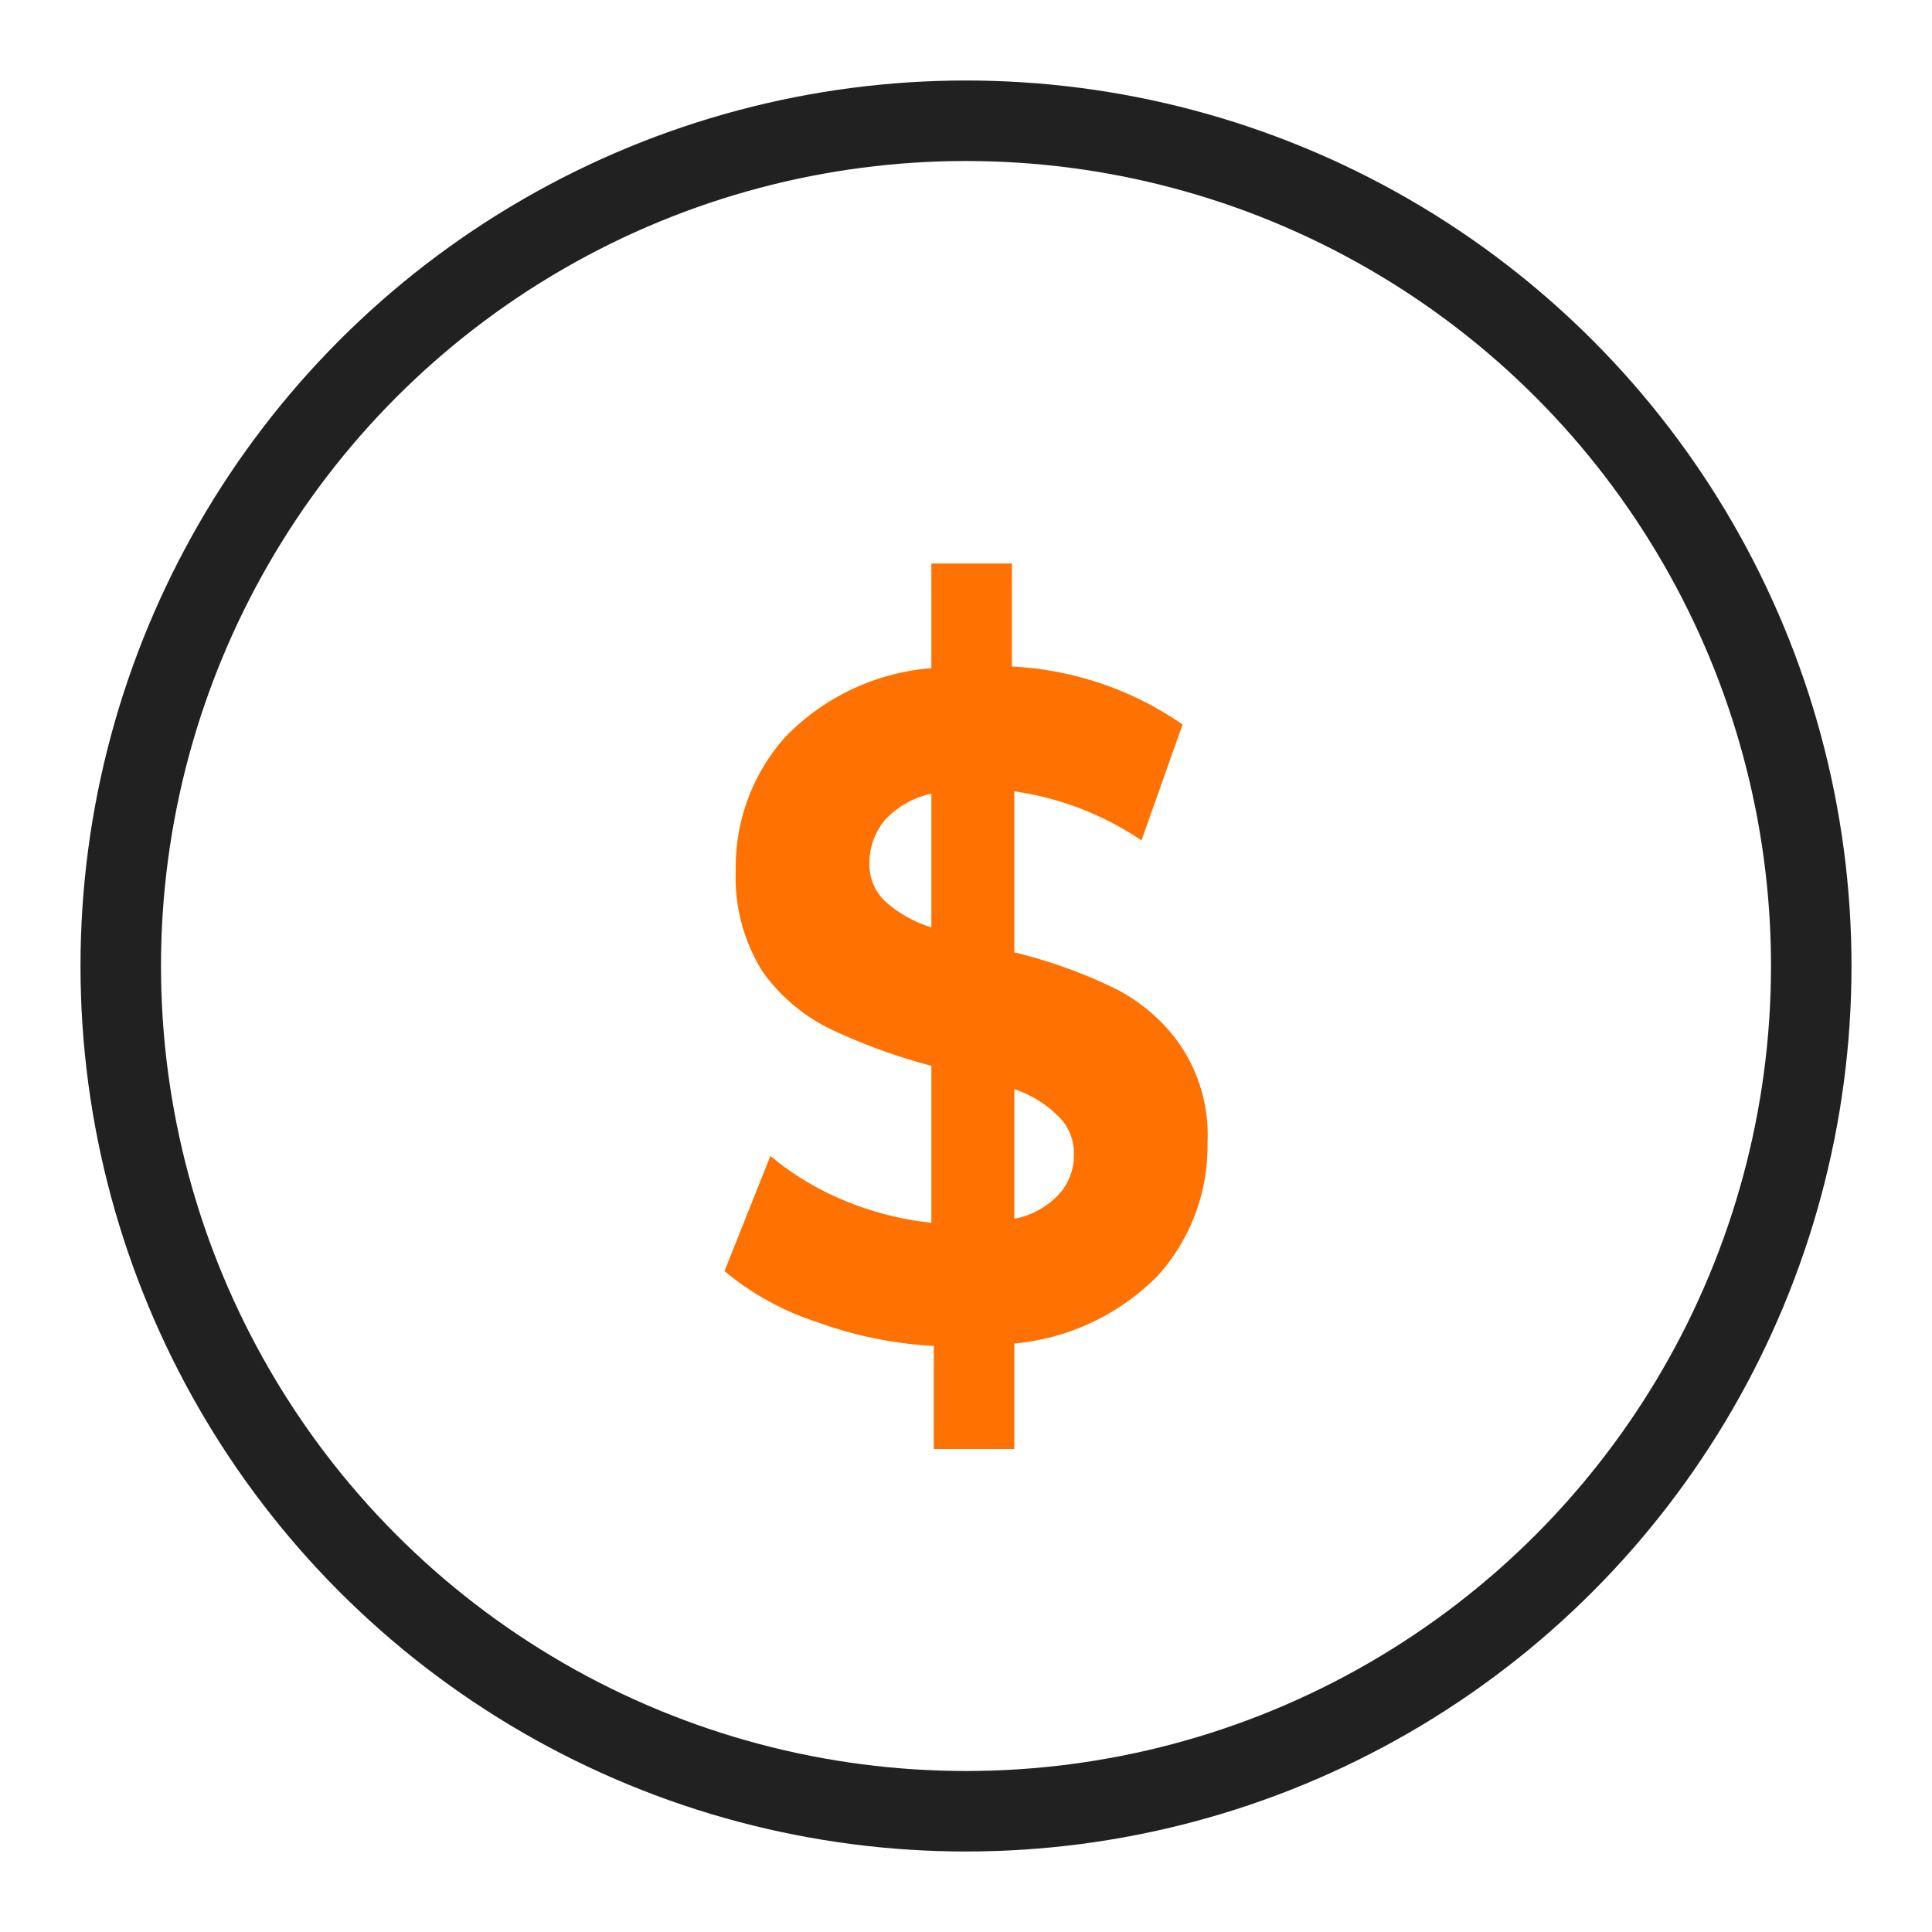
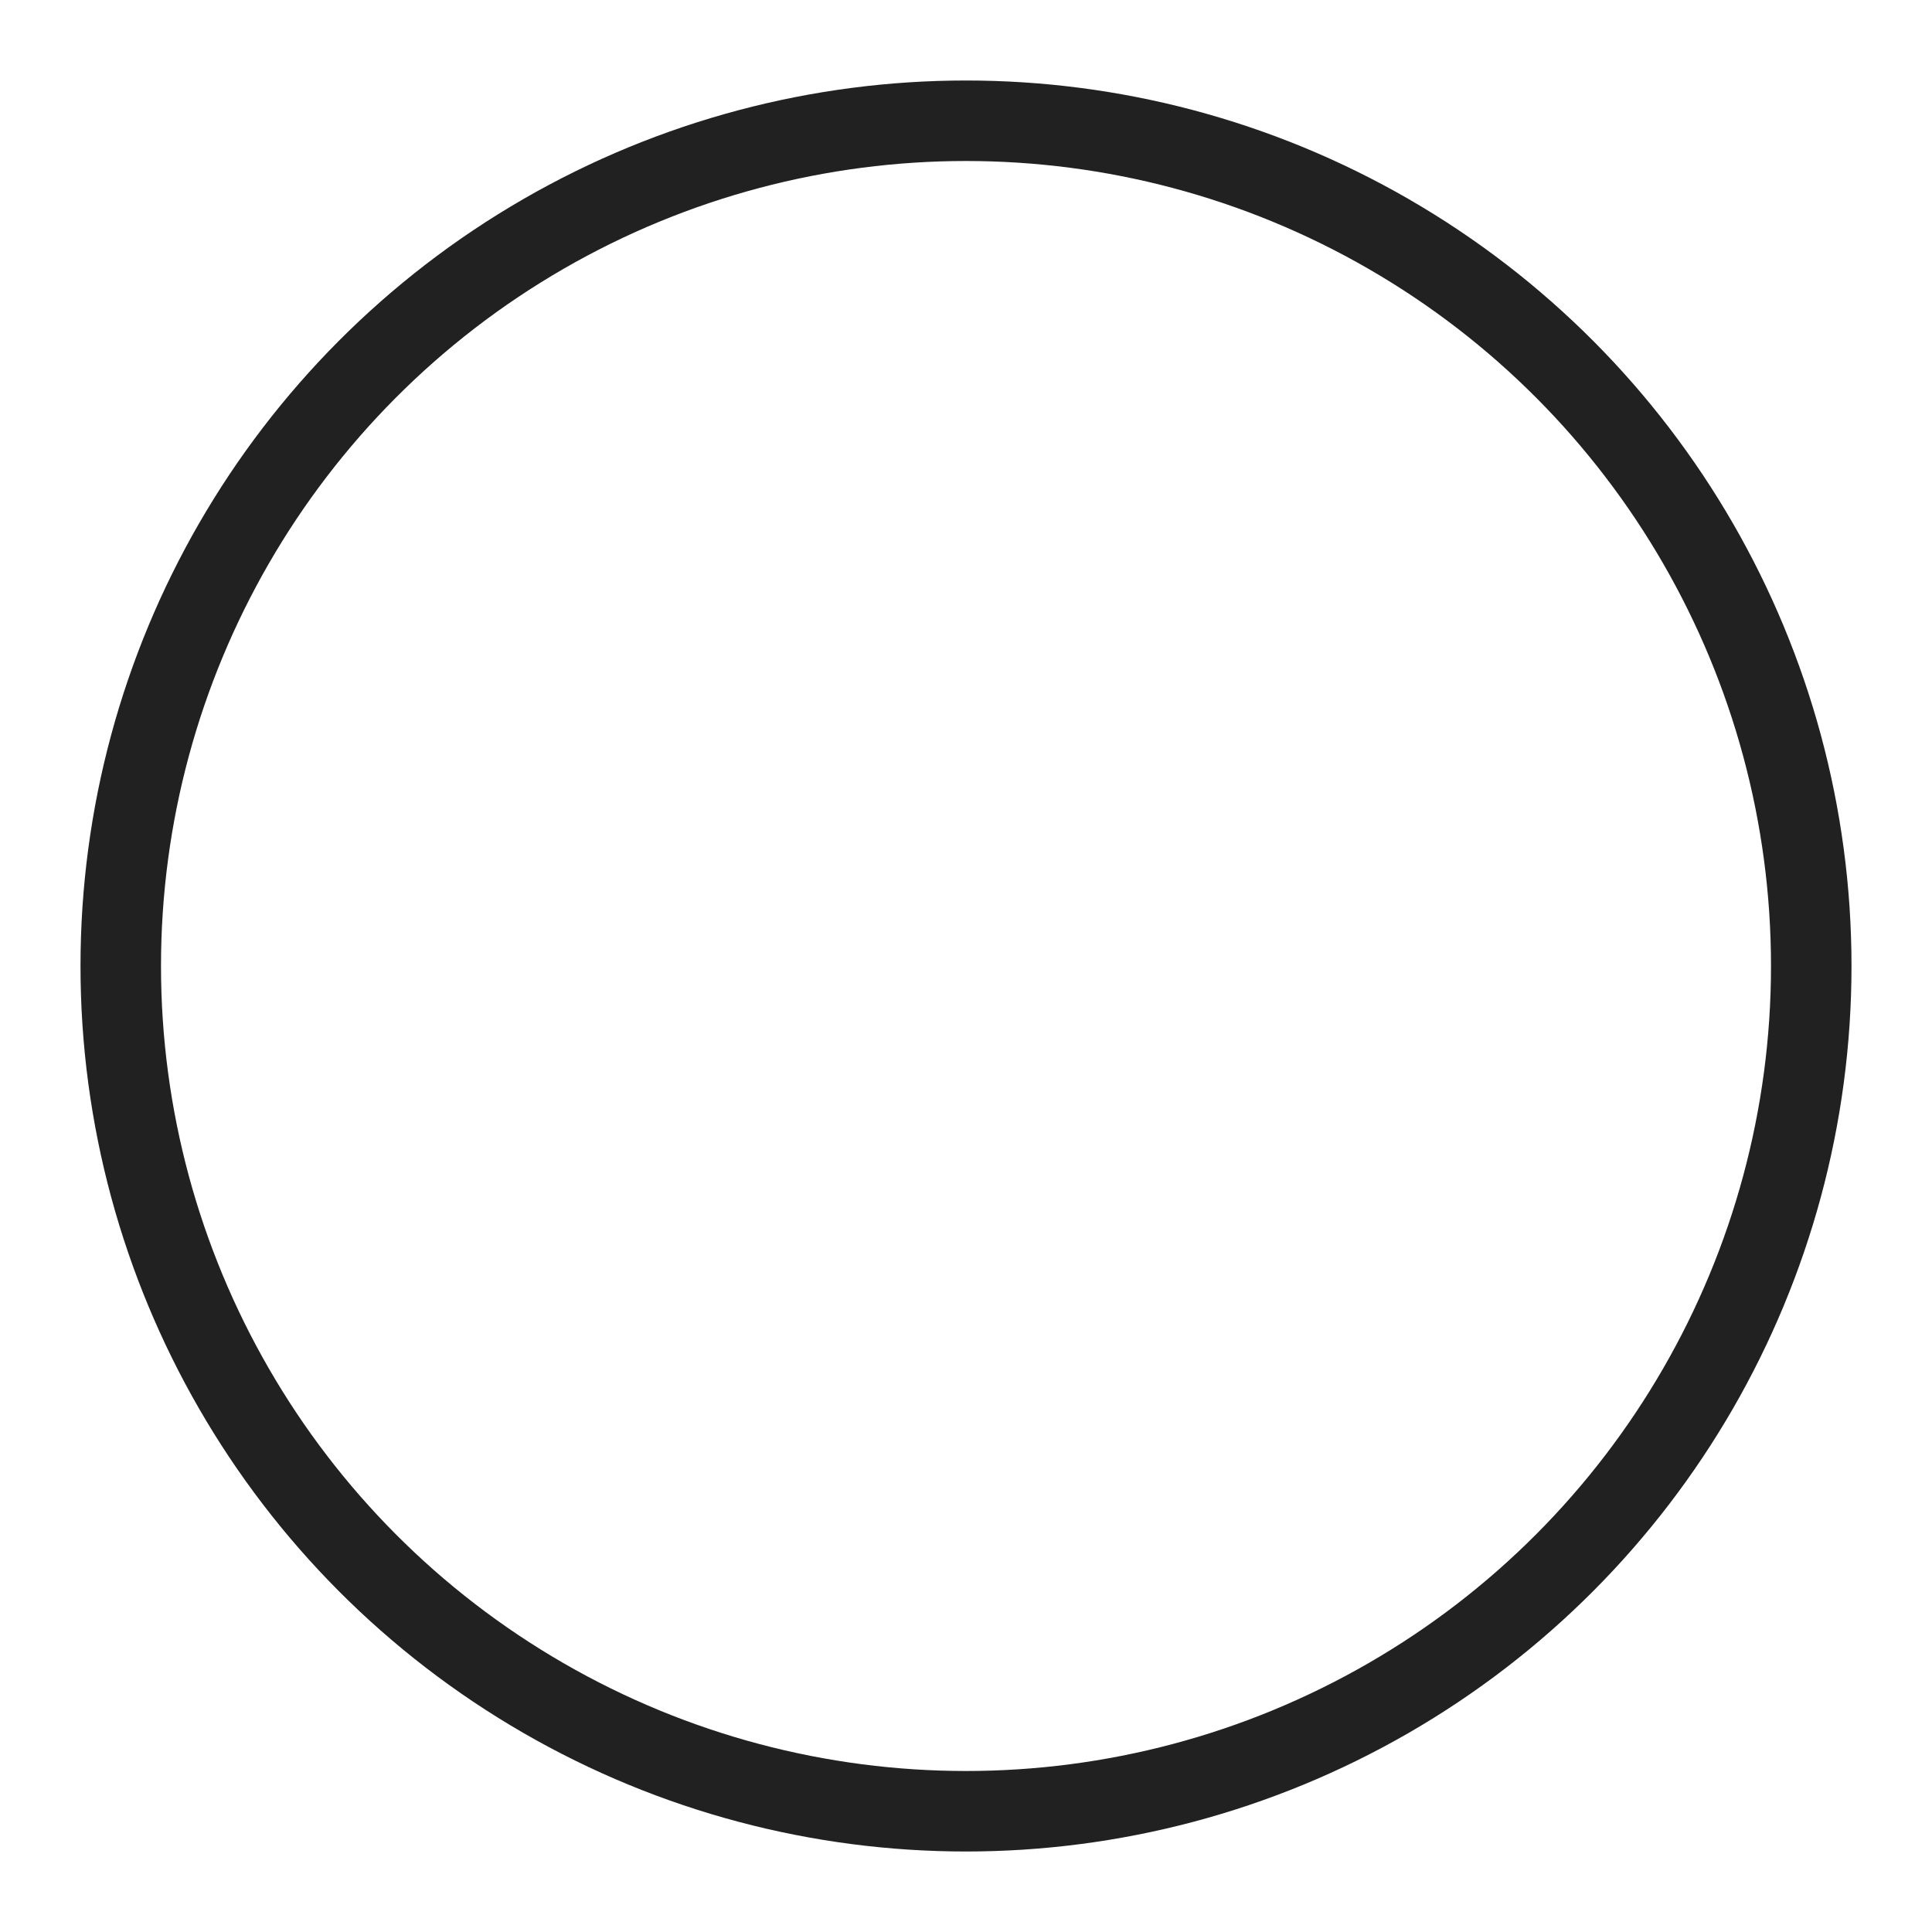
<svg xmlns="http://www.w3.org/2000/svg" id="Capa_1" data-name="Capa 1" viewBox="0 0 24 24">
  <defs>
    <style>.cls-1,.cls-2{fill:none;}.cls-2{stroke:#212121;}.cls-3{fill:#ff7101;}</style>
  </defs>
  <title>SIMPLE PRICING</title>
  <rect class="cls-1" width="24" height="24" />
  <circle class="cls-2" cx="12" cy="12" r="10.5" />
-   <path class="cls-3" d="M15,14.2a2.4,2.4,0,0,1-.62,1.65,2.87,2.87,0,0,1-1.78.84V18h-1V16.72a5.06,5.06,0,0,1-1.46-.3A3.44,3.44,0,0,1,9,15.79l.57-1.43a3.56,3.56,0,0,0,.91.55,3.89,3.89,0,0,0,1.09.28V13.24a7.28,7.28,0,0,1-1.24-.45,2.24,2.24,0,0,1-.85-.71,2.2,2.2,0,0,1-.34-1.27,2.42,2.42,0,0,1,.62-1.66,2.84,2.84,0,0,1,1.81-.85V7h1V8.28A4.07,4.07,0,0,1,14.69,9l-.51,1.44a3.78,3.78,0,0,0-1.58-.61v2a6.23,6.23,0,0,1,1.21.43,2.18,2.18,0,0,1,.85.72A2,2,0,0,1,15,14.2Zm-4.2-3.48a.63.63,0,0,0,.2.48,1.52,1.52,0,0,0,.57.32V9.86a1.09,1.09,0,0,0-.58.33A.84.84,0,0,0,10.8,10.72Zm1.8,4.42a1,1,0,0,0,.55-.3.71.71,0,0,0,.19-.5.63.63,0,0,0-.2-.48,1.39,1.39,0,0,0-.54-.33Z" />
</svg>